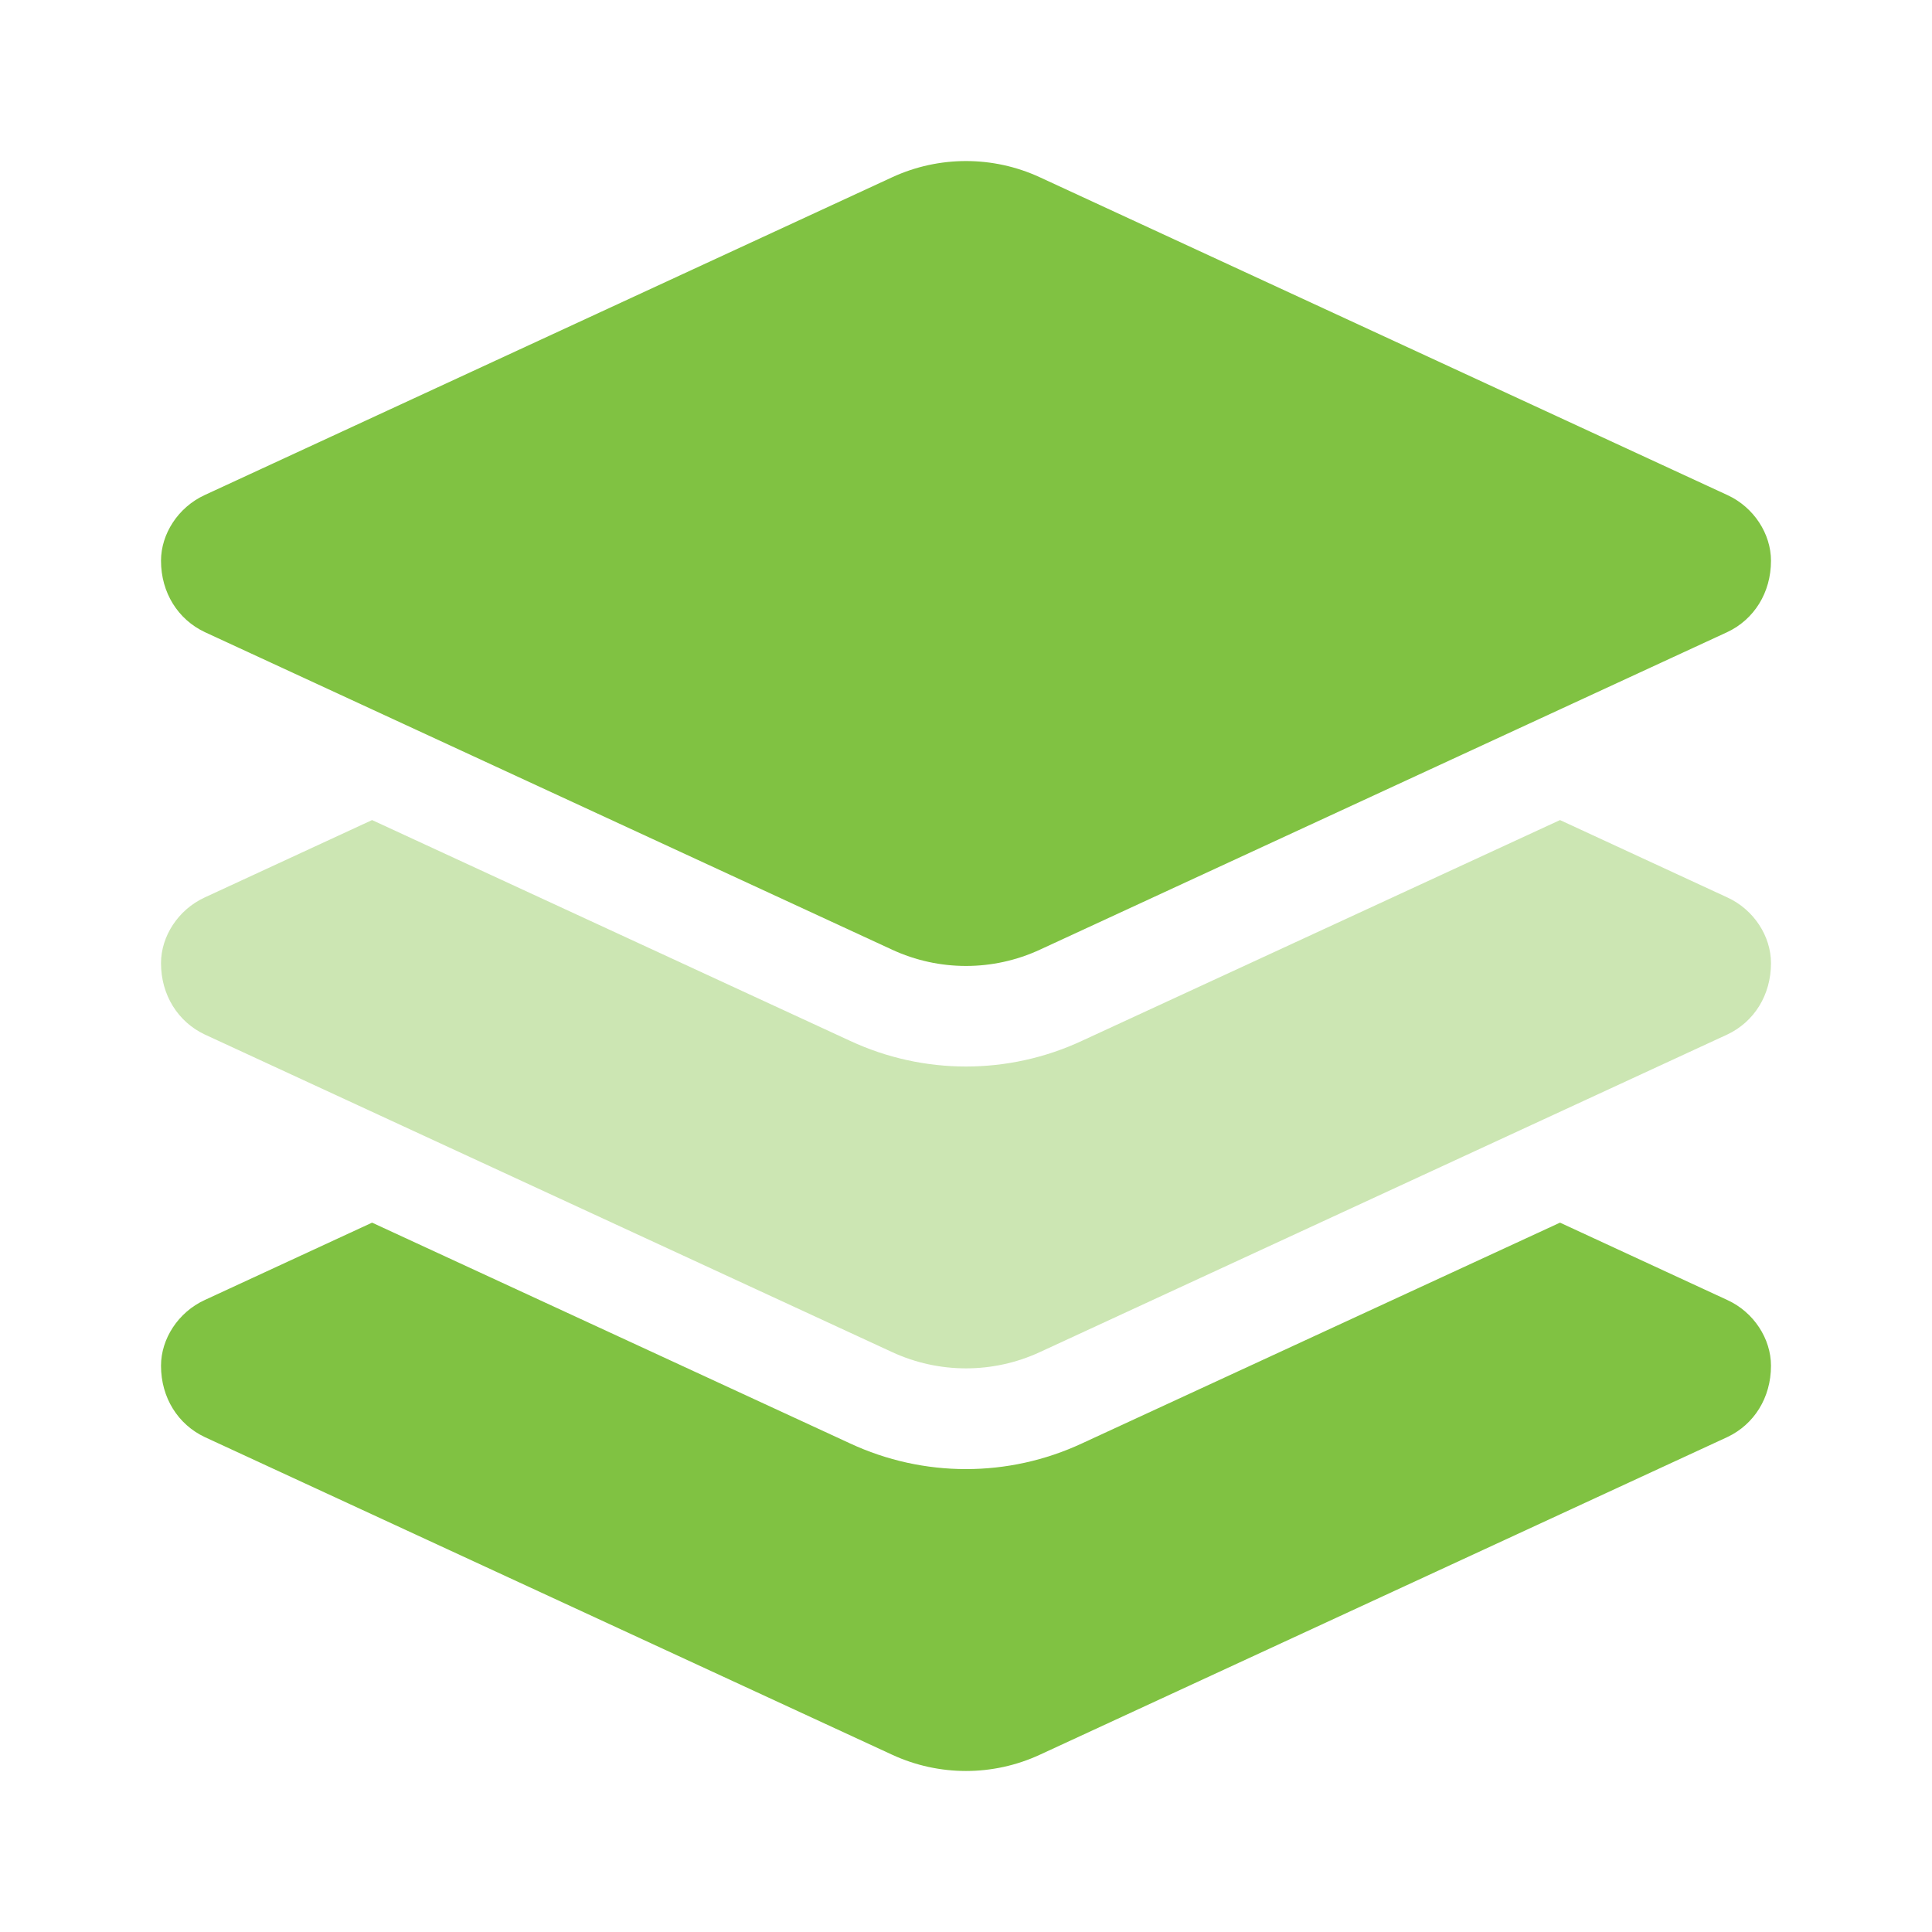
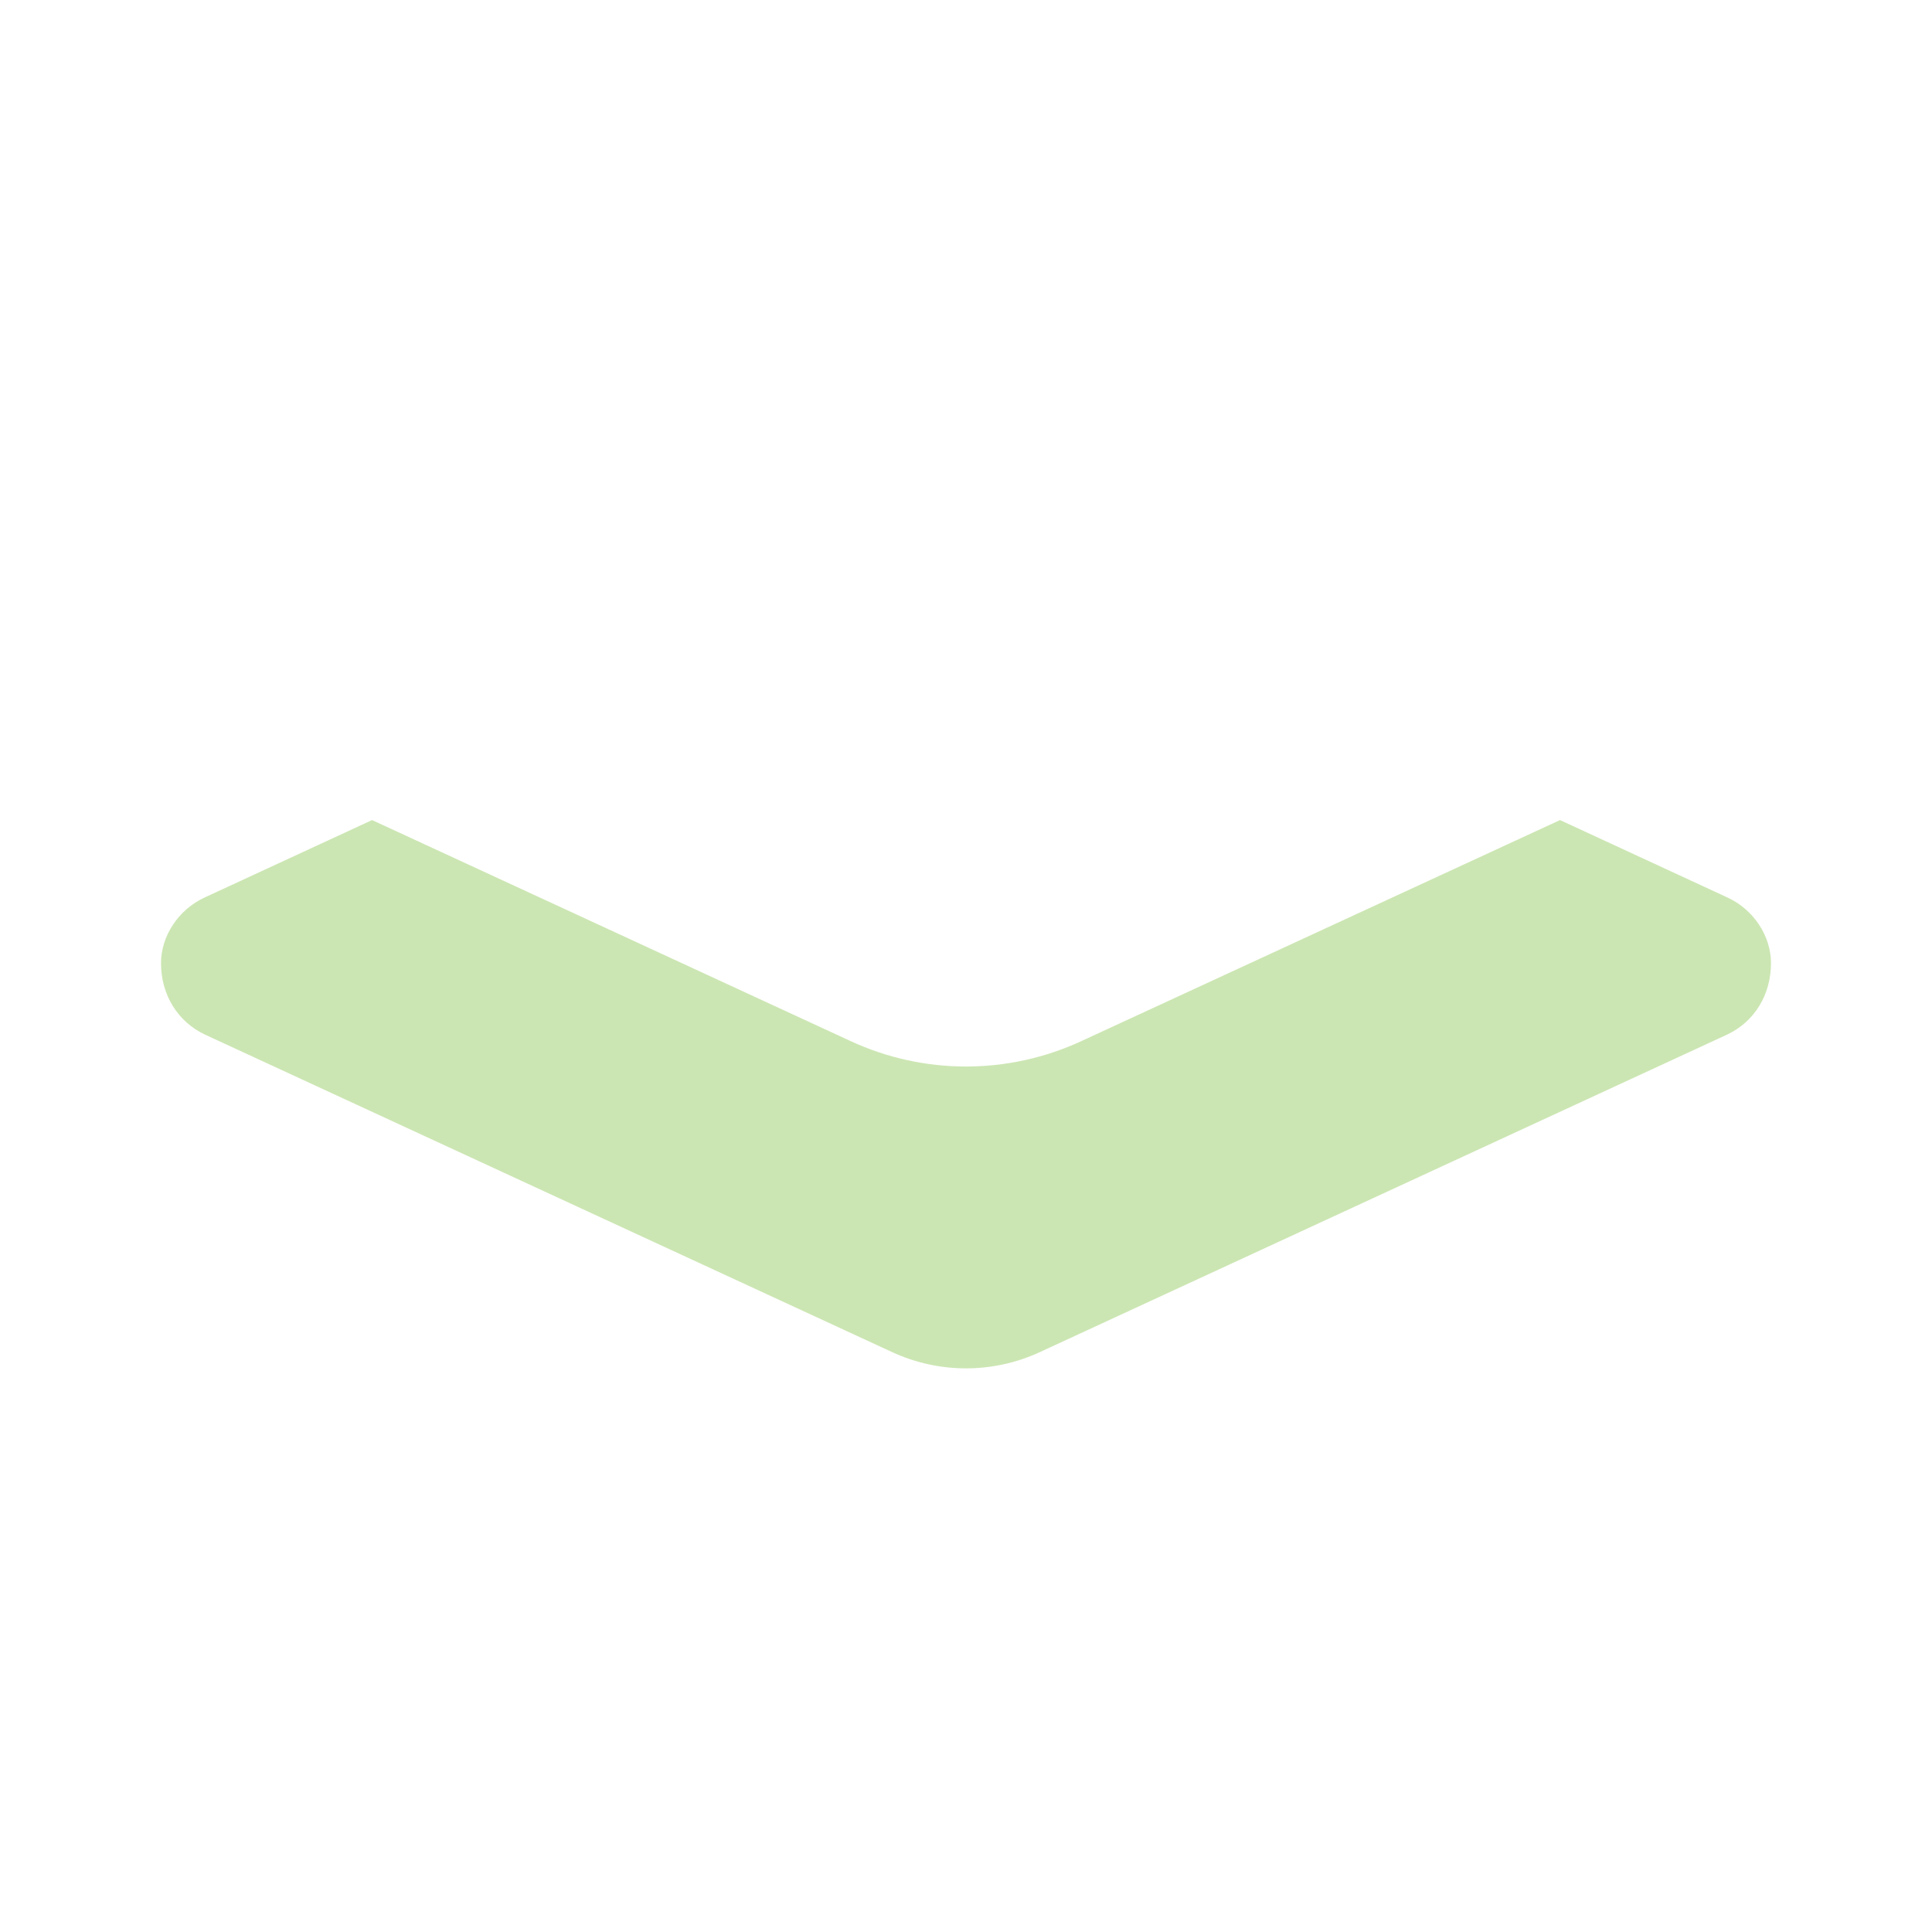
<svg xmlns="http://www.w3.org/2000/svg" width="36" height="36" viewBox="0 0 56 56" fill="none">
-   <path d="M25.858 5.139C27.216 4.511 28.784 4.511 30.142 5.139L50.066 14.348C50.841 14.703 51.333 15.478 51.333 16.253C51.333 17.182 50.841 17.957 50.066 18.322L30.142 27.527C28.784 28.156 27.216 28.156 25.858 27.527L5.936 18.322C5.162 17.957 4.667 17.182 4.667 16.253C4.667 15.478 5.162 14.703 5.936 14.348L25.858 5.139ZM50.066 37.681C50.841 38.036 51.333 38.811 51.333 39.586C51.333 40.516 50.841 41.29 50.066 41.655L30.142 50.861C28.784 51.49 27.216 51.49 25.858 50.861L5.936 41.655C5.162 41.29 4.667 40.516 4.667 39.586C4.667 38.811 5.162 38.036 5.936 37.681L10.785 35.439L24.637 41.837C26.77 42.831 29.23 42.831 31.363 41.837L45.218 35.439L50.066 37.681Z" fill="#80C242" />
  <path opacity="0.4" d="M31.363 30.168L45.218 23.77L50.066 26.012C50.841 26.367 51.333 27.142 51.333 27.917C51.333 28.846 50.841 29.621 50.066 29.986L30.142 39.191C28.784 39.82 27.216 39.82 25.858 39.191L5.936 29.986C5.162 29.621 4.667 28.846 4.667 27.917C4.667 27.142 5.162 26.367 5.936 26.012L10.785 23.77L24.637 30.168C26.77 31.162 29.23 31.162 31.363 30.168Z" fill="#80C242" />
  <script />
</svg>